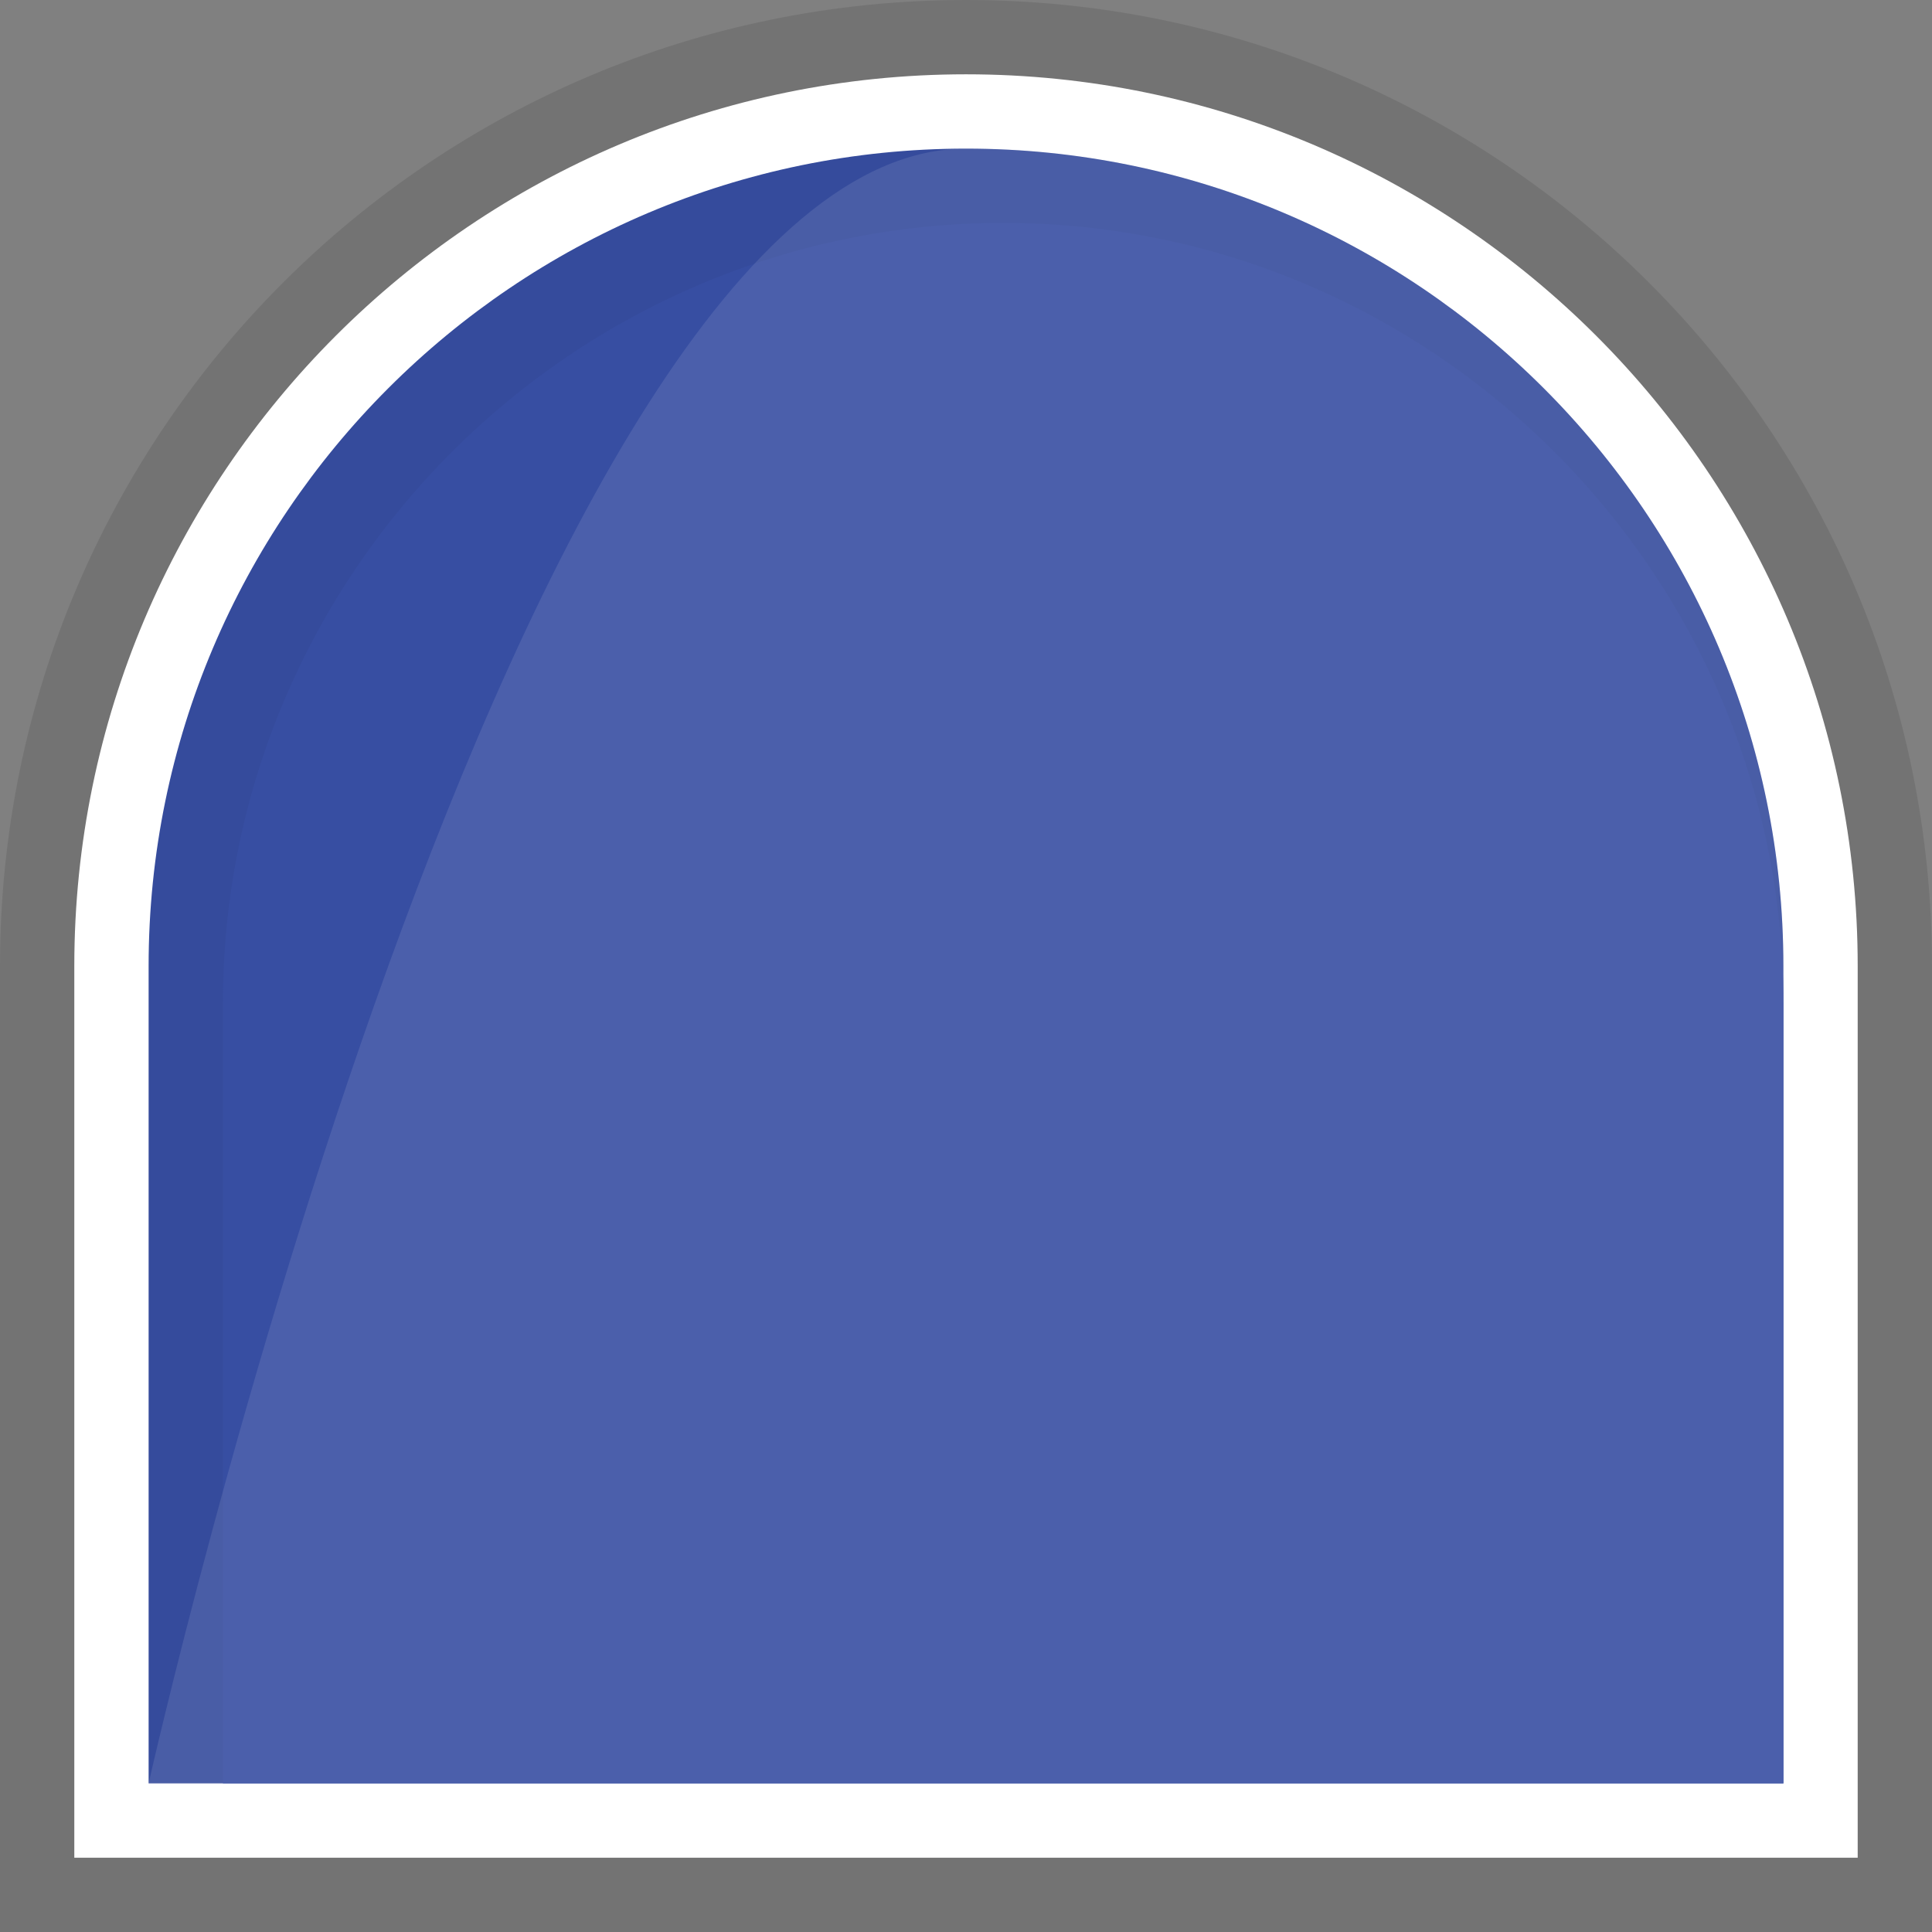
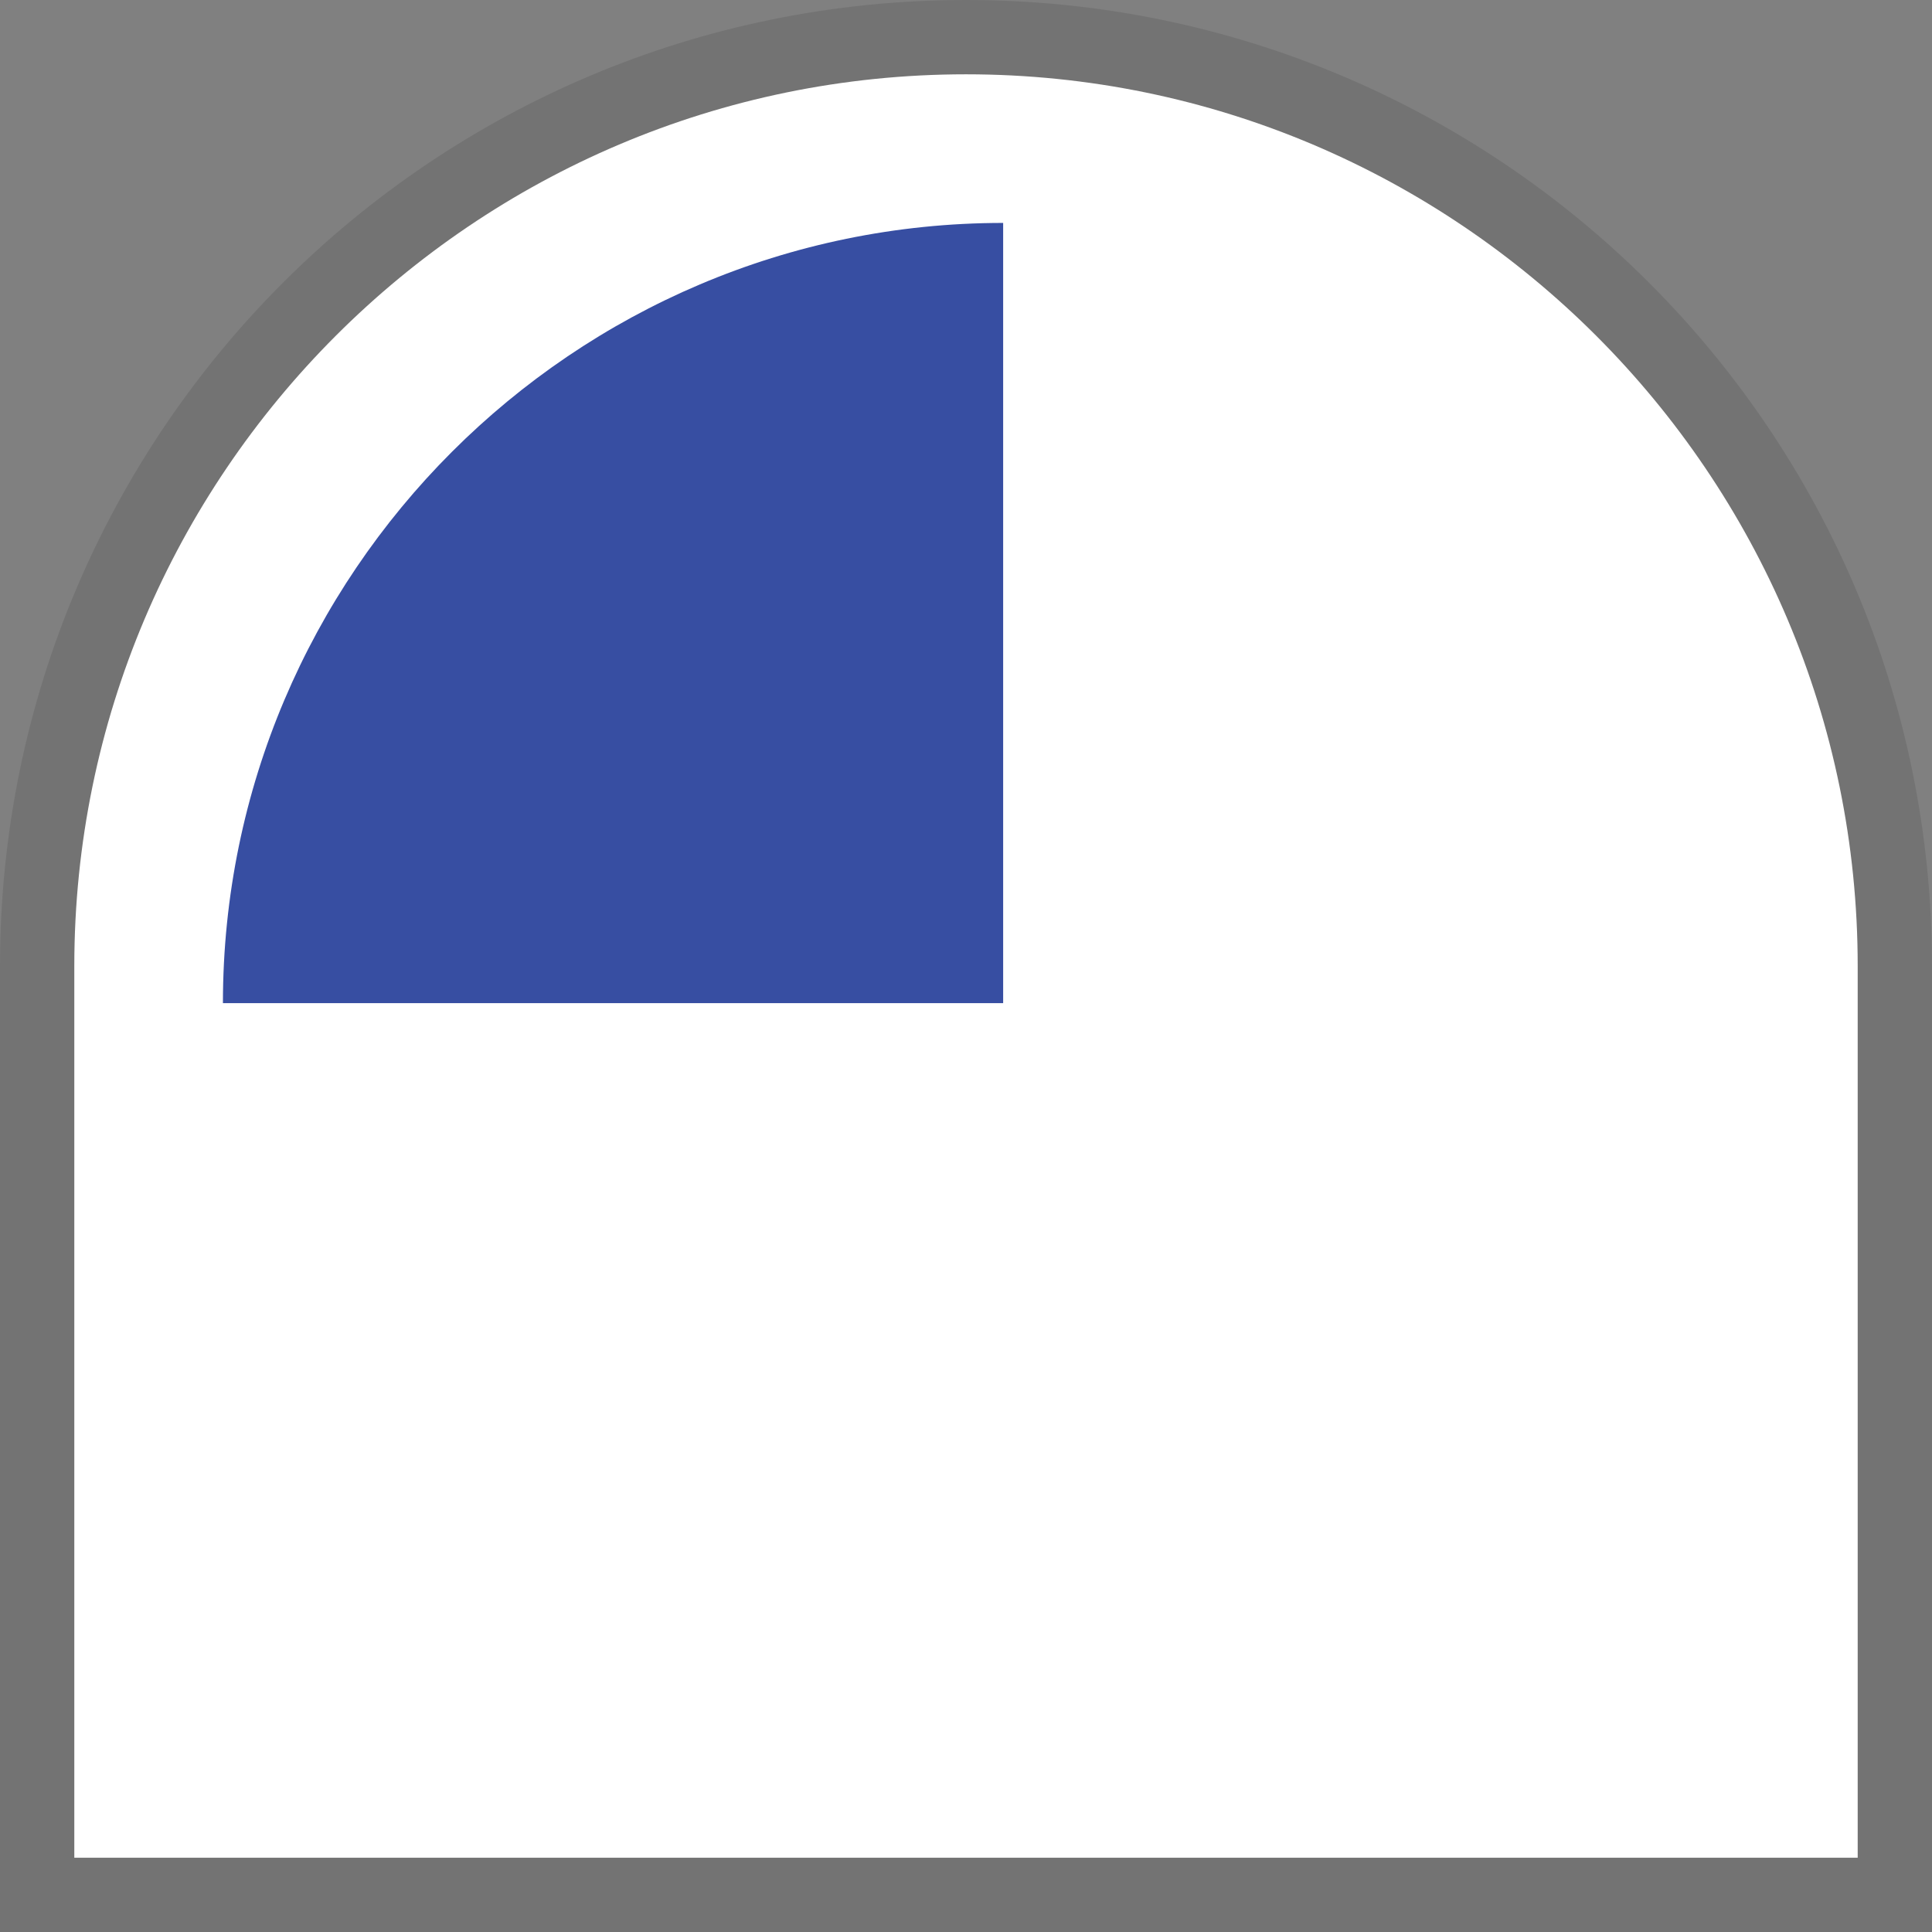
<svg xmlns="http://www.w3.org/2000/svg" version="1.1" id="Слой_1" x="0px" y="0px" viewBox="0 0 156 156" enable-background="new 0 0 156 156" xml:space="preserve">
  <rect x="0" y="0" width="156" height="156" fill="#808080" stroke="none" />
  <path opacity="0.1" d="M156,156H0V78C0,34.9,34.9,0,78,0h0c43.1,0,78,34.9,78,78V156z" />
  <path fill="#FFFFFF" d="M6,150V78C6,38.3,38.3,6,78,6s72,32.3,72,72v72H6z" />
-   <path fill="#354B9C" d="M12,144V78c0-36.4,29.6-66,66-66s66,29.6,66,66v66H12z" />
-   <path fill="#374EA2" d="M18,144V81c0-34.7,28.3-63,63-63s63,28.3,63,63v63H18z" />
-   <path opacity="0.1" fill="#FFFFFF" d="M12,144c0,0,29.6-132,66-132s66,29.6,66,66v66H12z" />
+   <path fill="#374EA2" d="M18,144V81c0-34.7,28.3-63,63-63v63H18z" />
</svg>